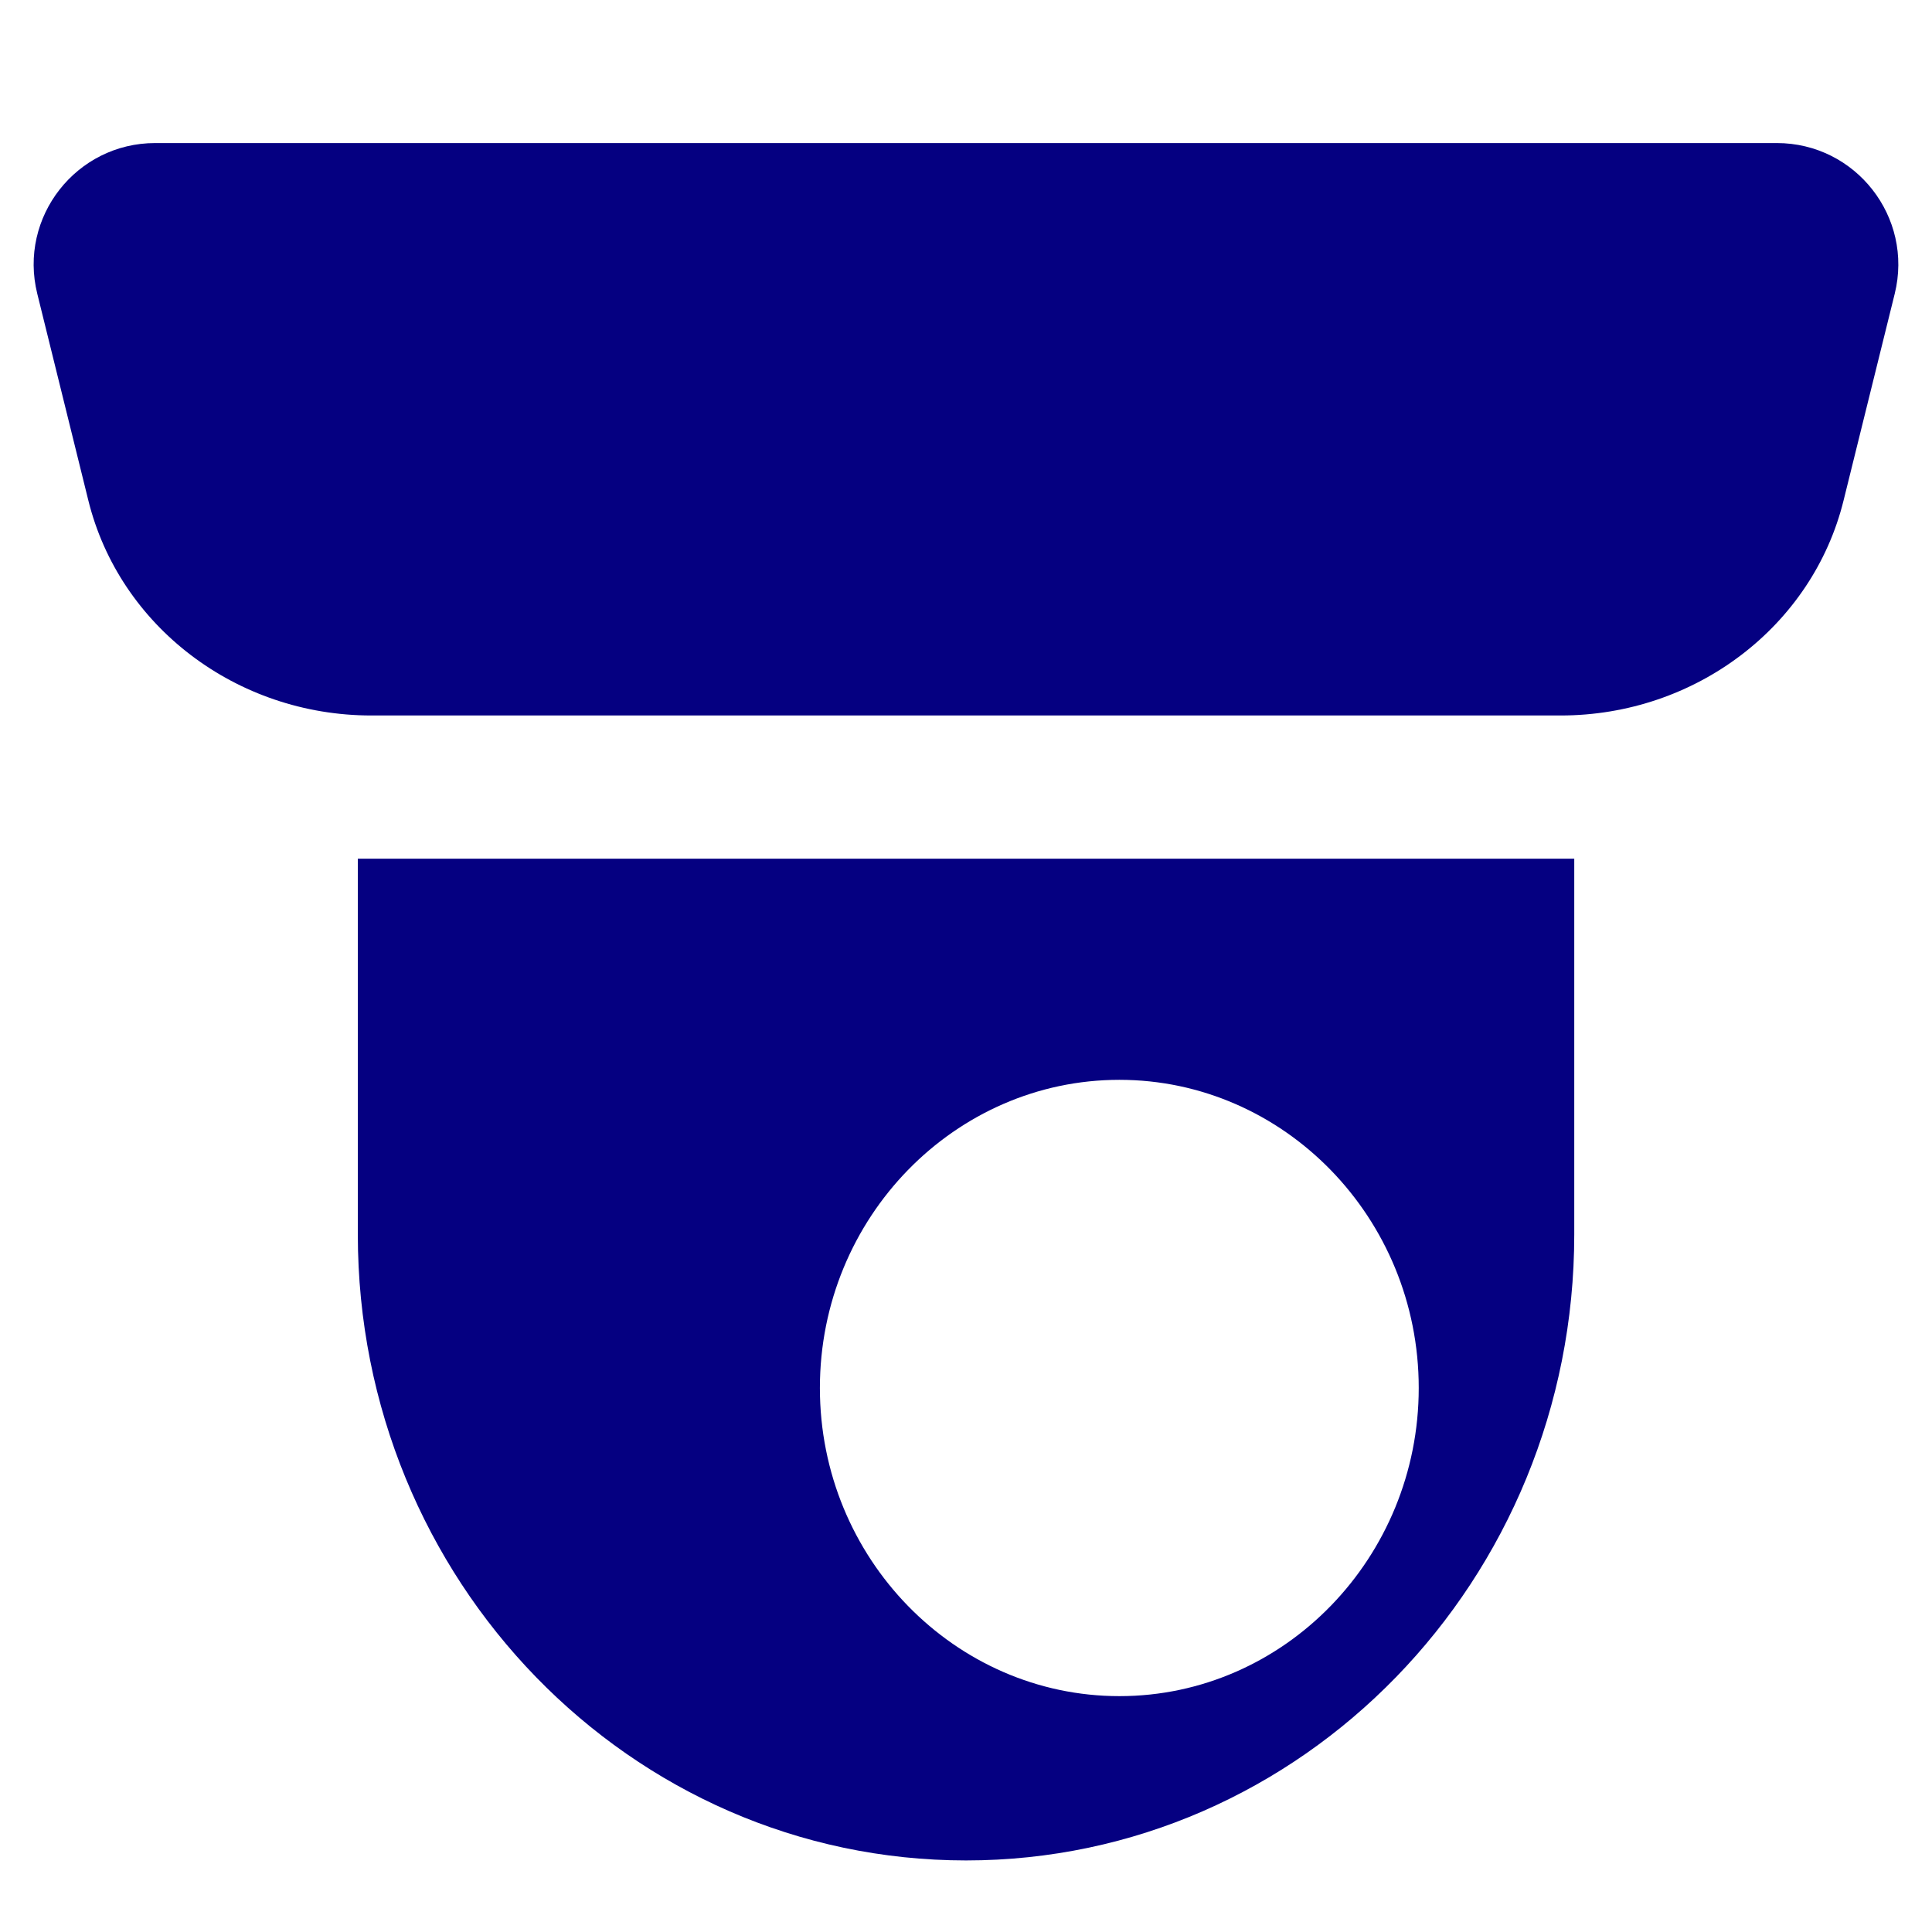
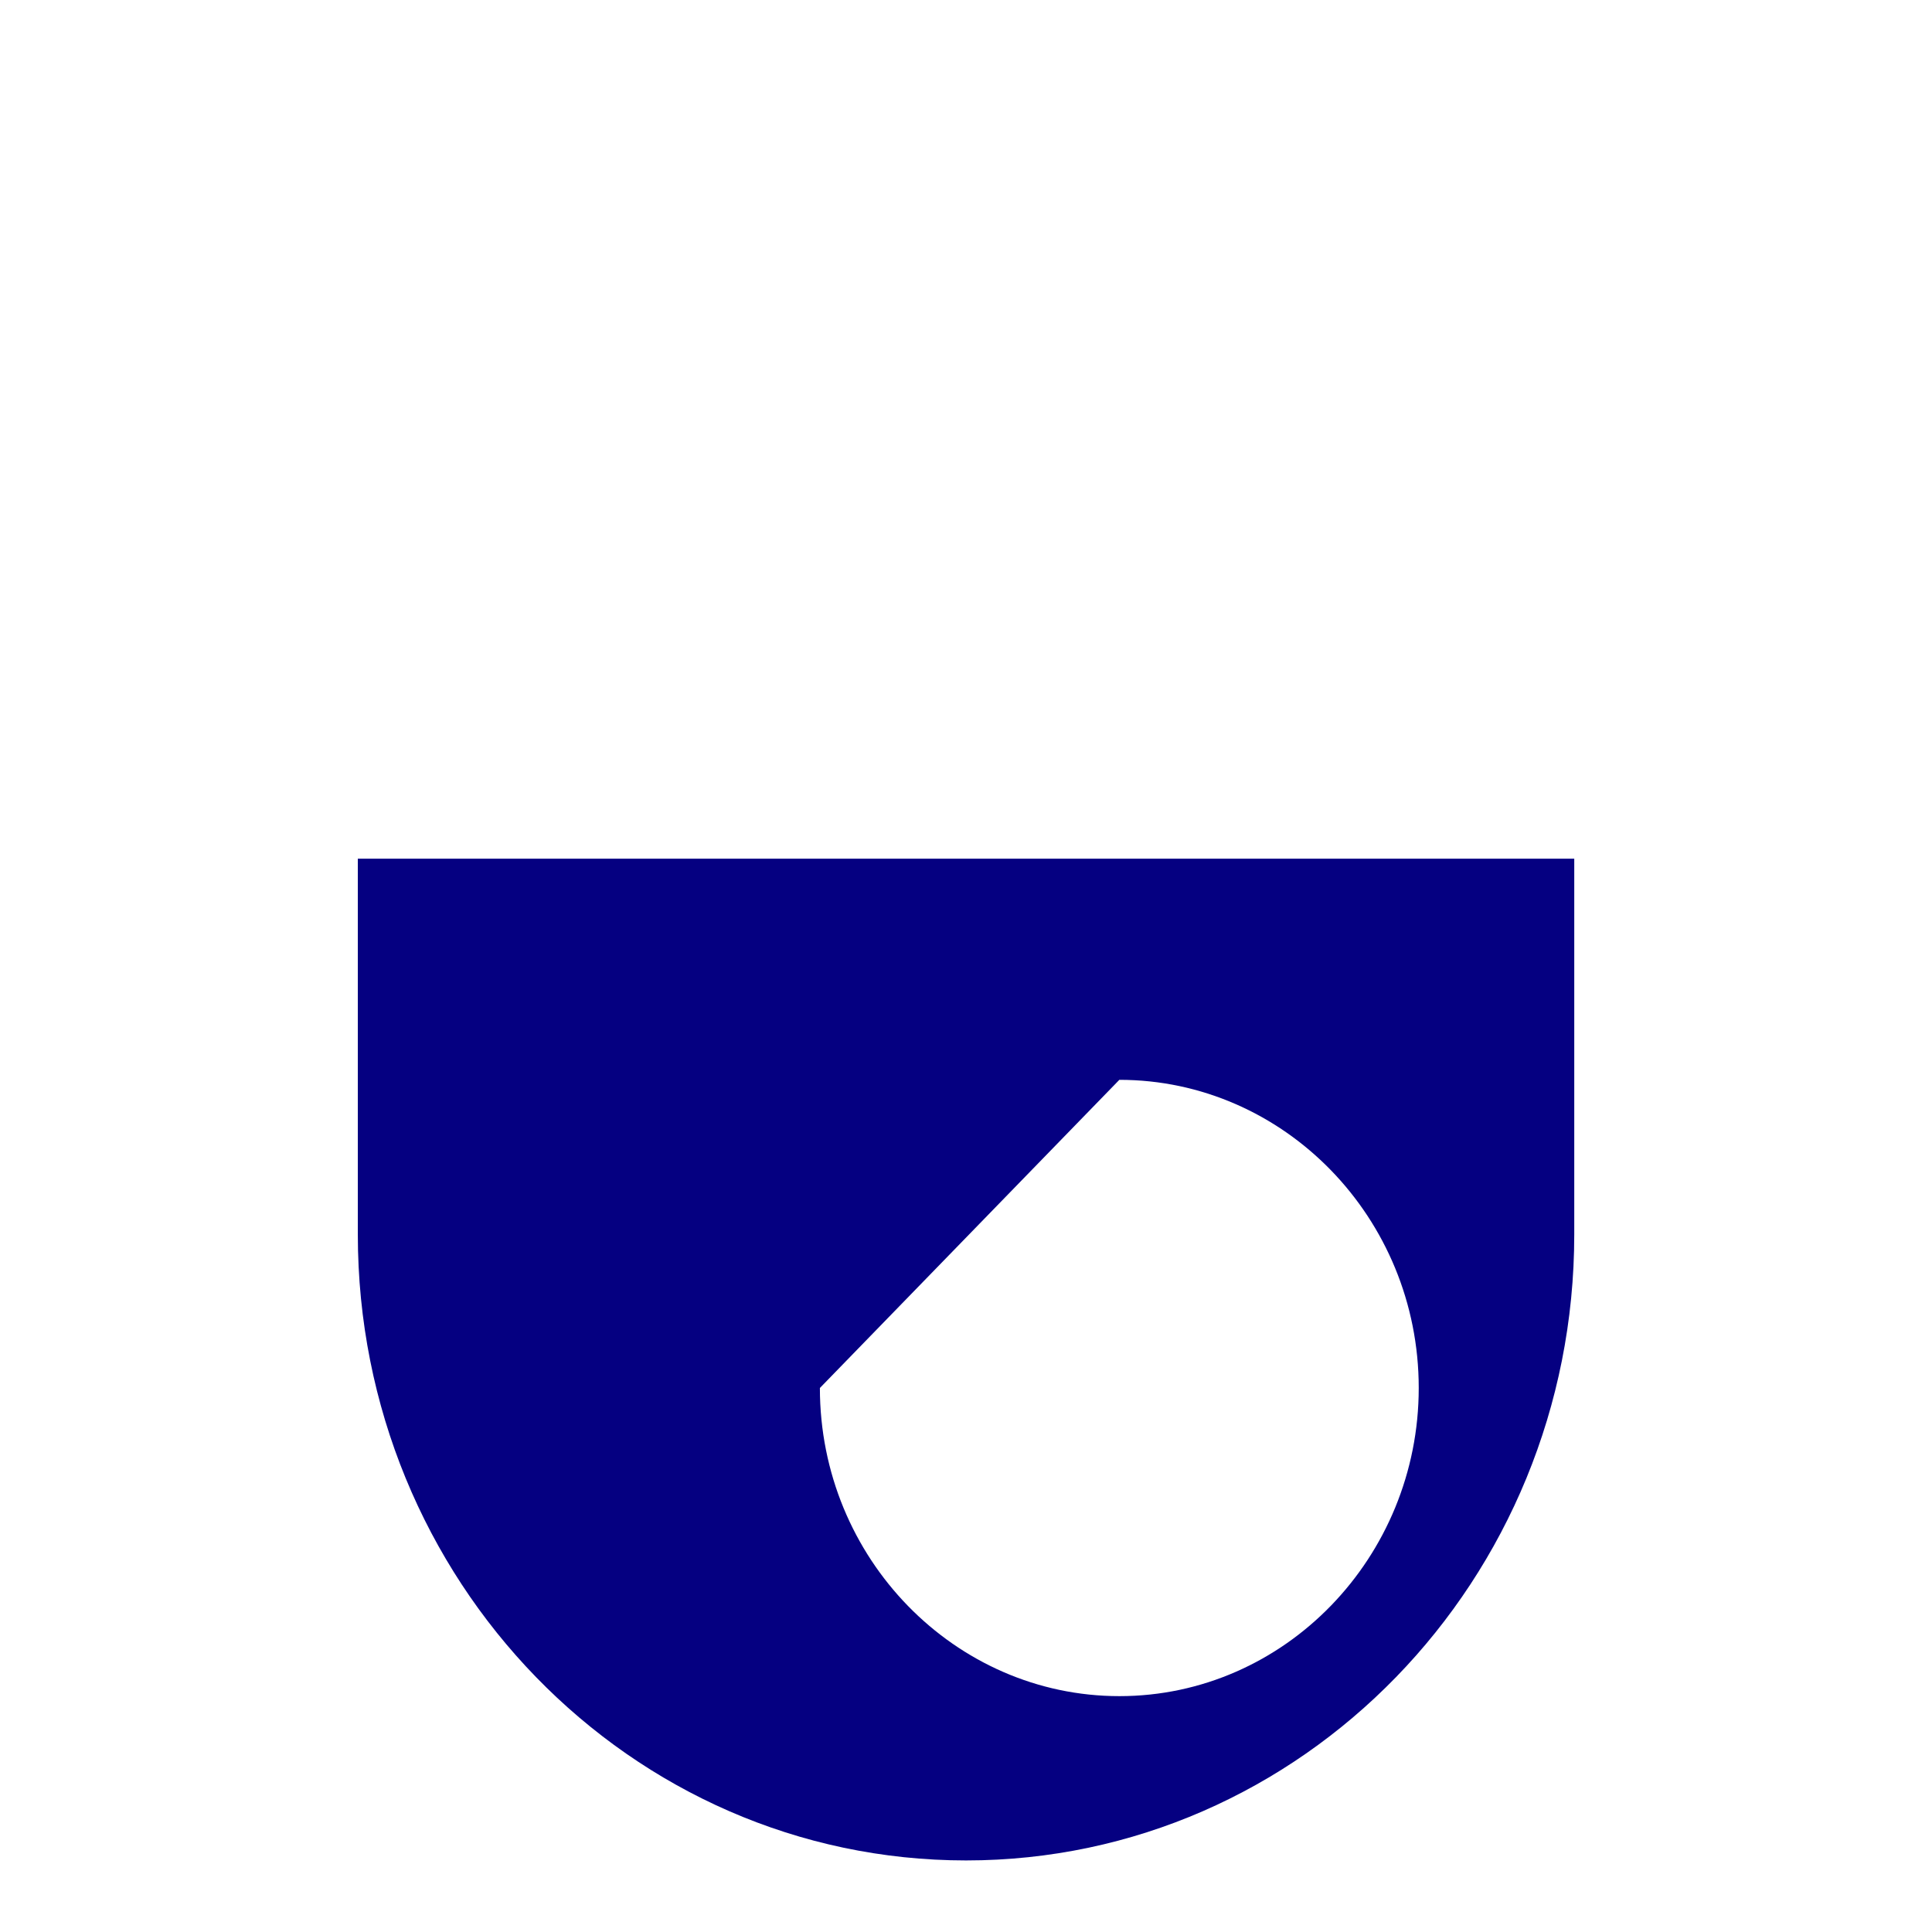
<svg xmlns="http://www.w3.org/2000/svg" width="24" height="24" viewBox="0 0 24 24" fill="none">
-   <path d="M4.445 15.095C4.445 15.17 4.445 15.261 4.445 15.335C4.445 19.629 7.829 23.111 12.001 23.111C16.172 23.111 19.556 19.629 19.556 15.335C19.556 15.261 19.556 15.17 19.556 15.095V10.667H4.445V15.095ZM13.905 13.414C15.947 13.414 17.624 15.125 17.624 17.242C17.624 19.344 15.961 21.07 13.905 21.07C11.863 21.07 10.185 19.358 10.185 17.242C10.185 15.125 11.863 13.414 13.905 13.414Z" fill="#050081" />
-   <path d="M1.928 1.777C0.948 1.777 0.227 2.697 0.463 3.649L1.097 6.215C1.483 7.779 2.937 8.888 4.613 8.888H19.387C21.063 8.888 22.517 7.779 22.902 6.215L23.537 3.649C23.772 2.697 23.052 1.777 22.072 1.777H1.928Z" fill="#050081" />
+   <path d="M4.445 15.095C4.445 15.17 4.445 15.261 4.445 15.335C4.445 19.629 7.829 23.111 12.001 23.111C16.172 23.111 19.556 19.629 19.556 15.335C19.556 15.261 19.556 15.17 19.556 15.095V10.667H4.445V15.095ZM13.905 13.414C15.947 13.414 17.624 15.125 17.624 17.242C17.624 19.344 15.961 21.07 13.905 21.07C11.863 21.07 10.185 19.358 10.185 17.242Z" fill="#050081" />
</svg>